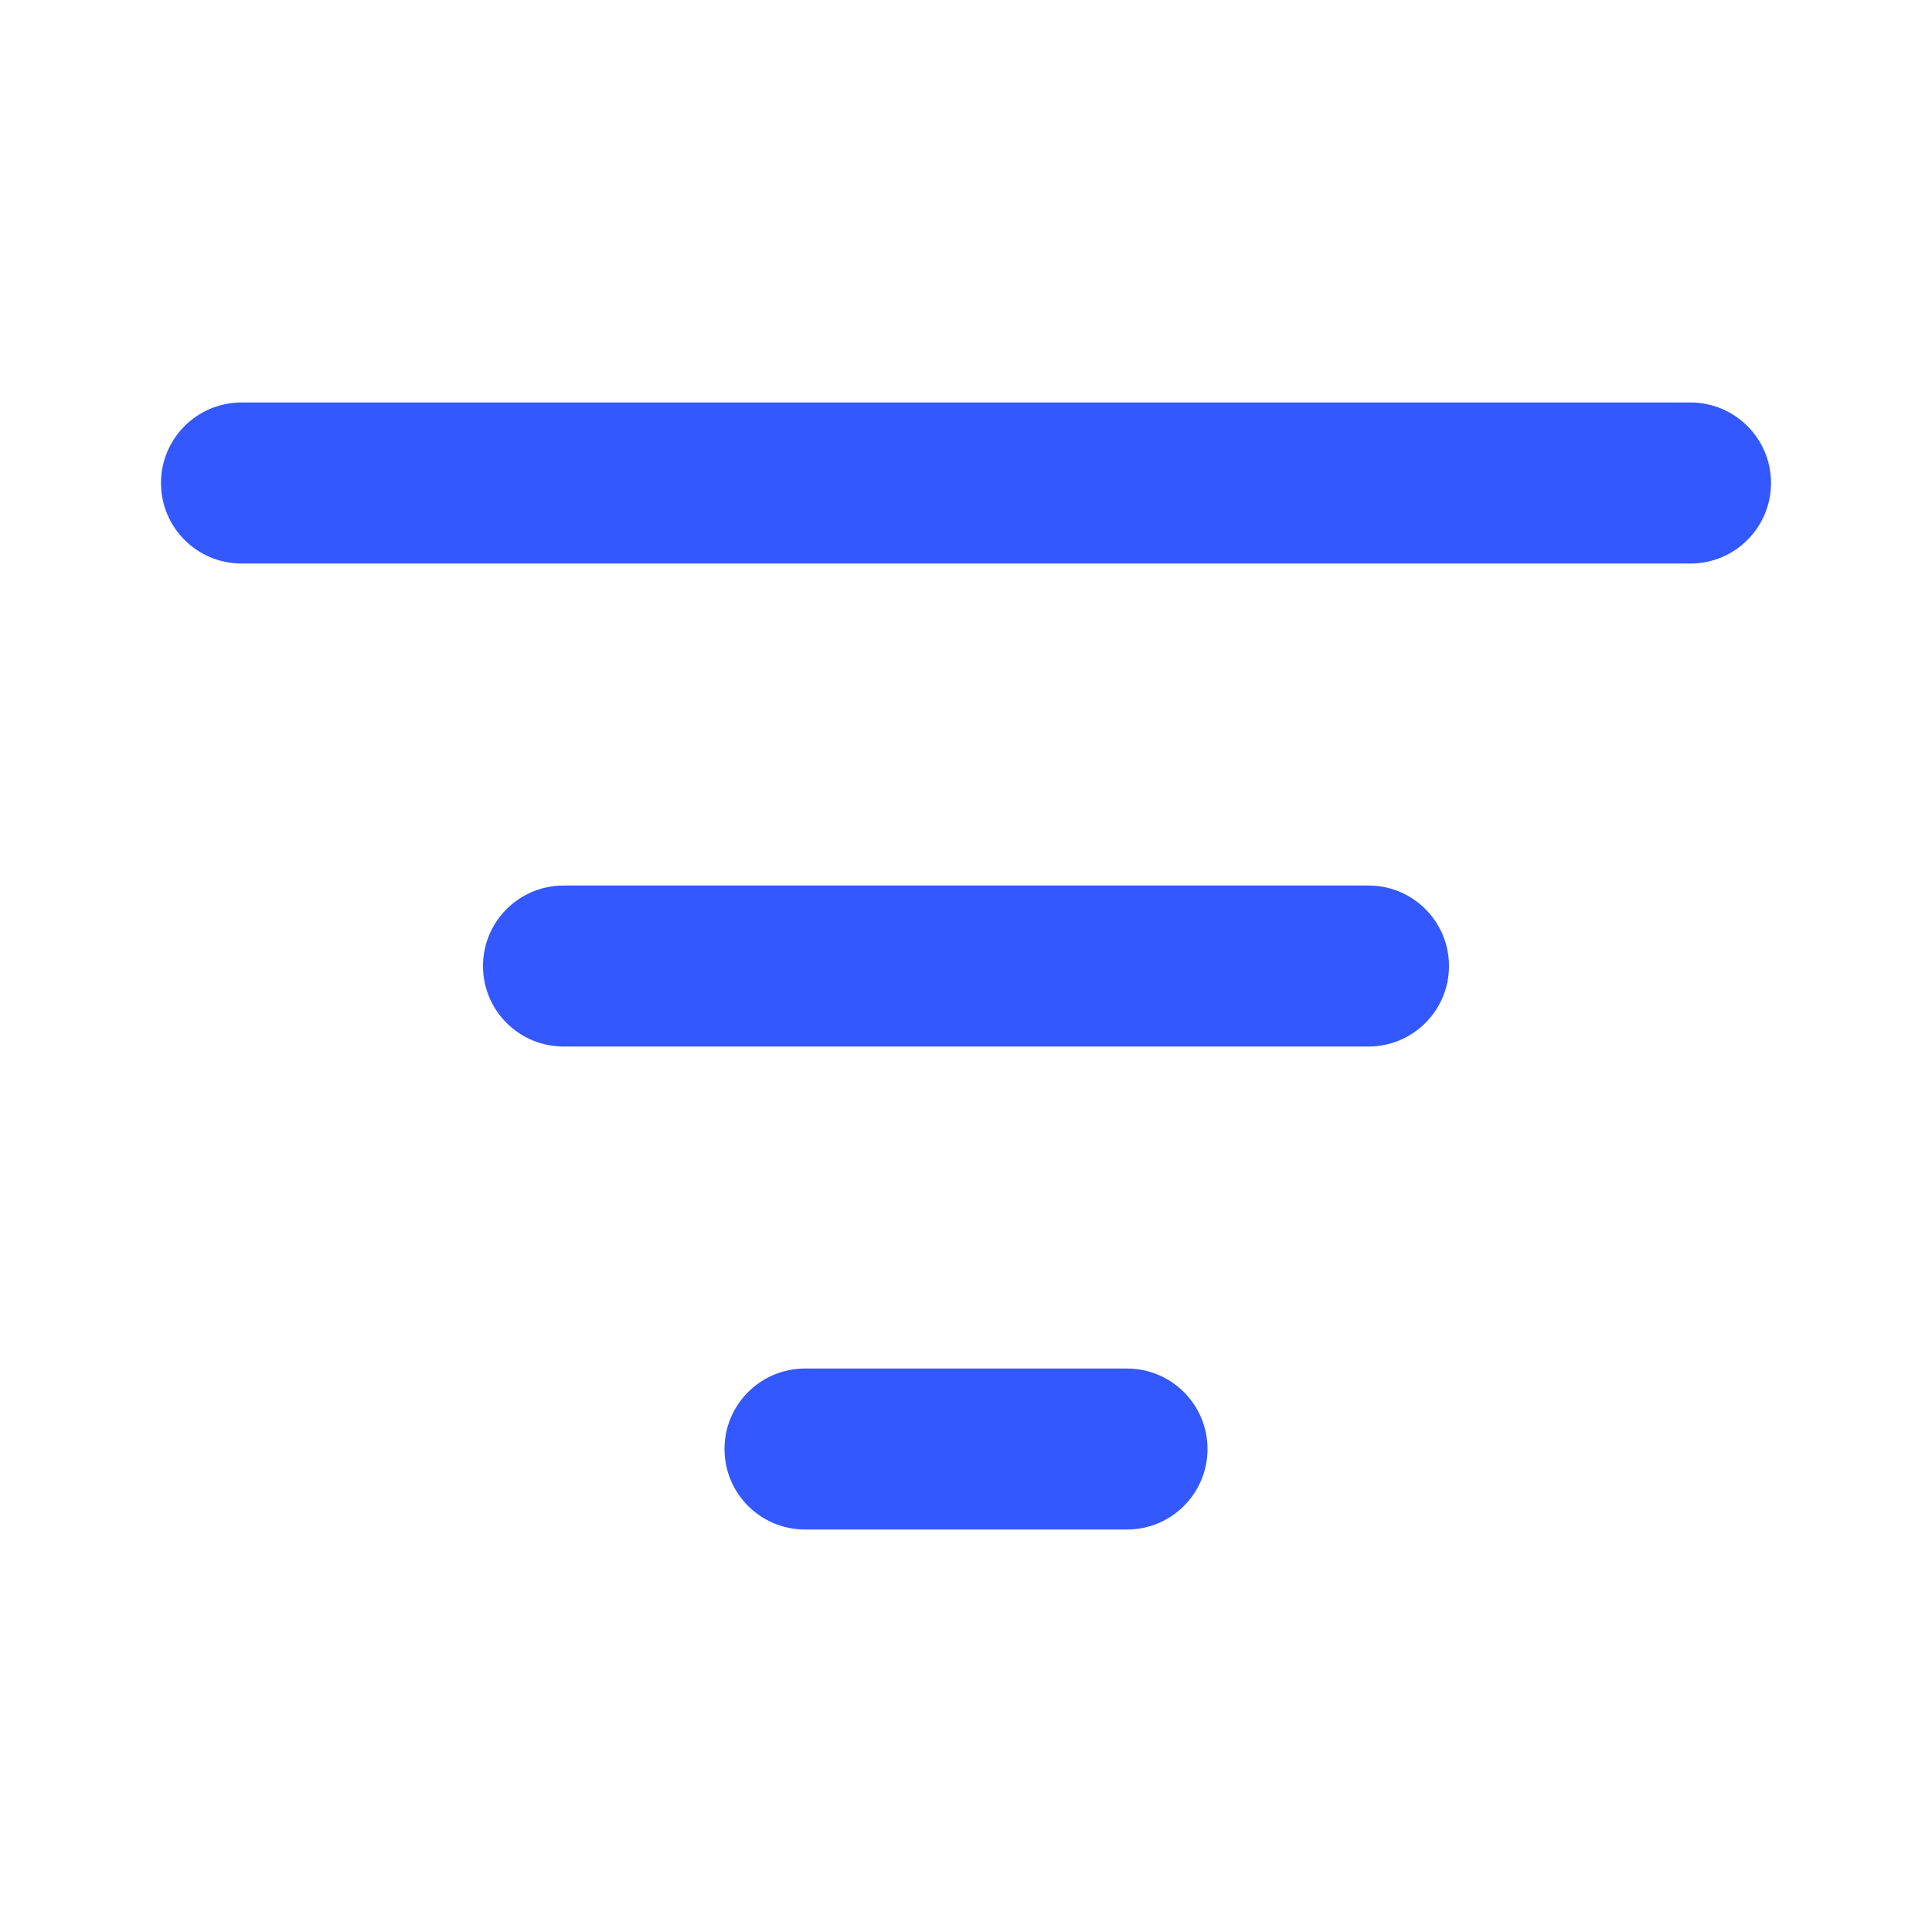
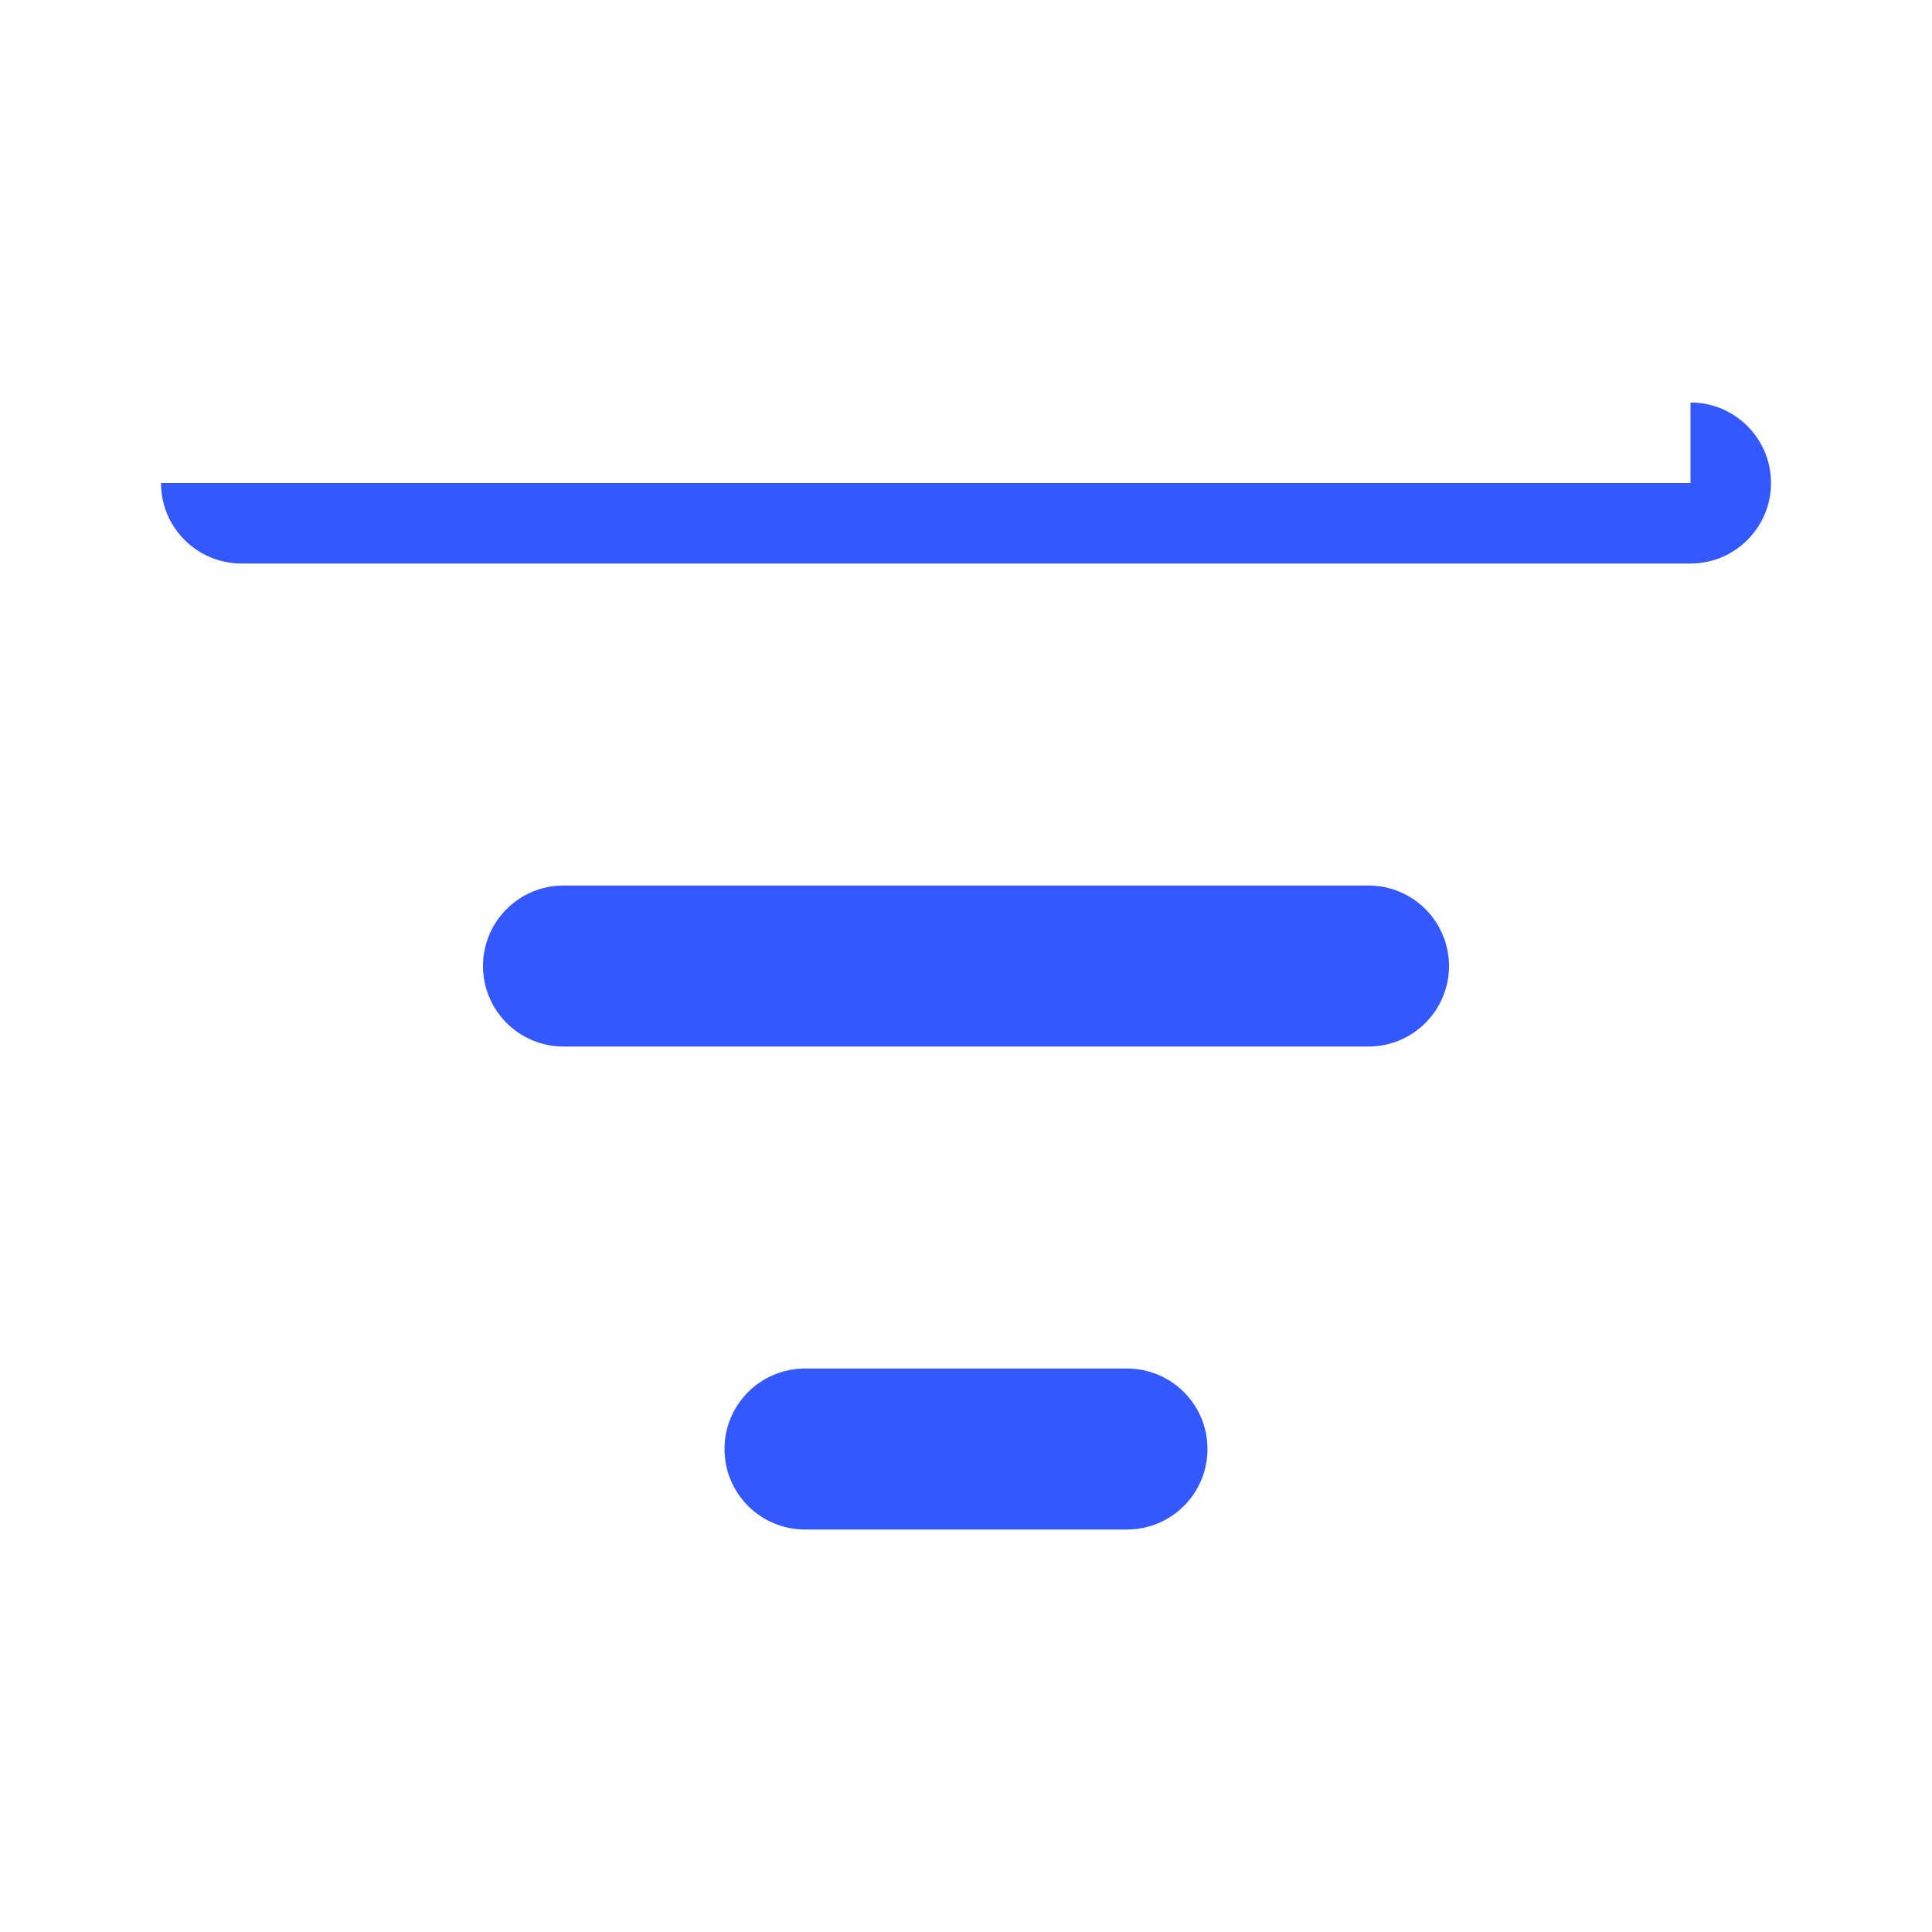
<svg xmlns="http://www.w3.org/2000/svg" width="34" height="34" viewBox="0 0 34 34" fill="none">
-   <path d="M19.833 24.084C20.616 24.084 21.25 24.718 21.25 25.5C21.25 26.283 20.616 26.917 19.833 26.917H14.167C13.384 26.917 12.75 26.283 12.75 25.5C12.75 24.718 13.384 24.084 14.167 24.084H19.833ZM24.083 15.584C24.866 15.584 25.5 16.218 25.5 17C25.5 17.783 24.866 18.417 24.083 18.417H9.917C9.134 18.417 8.5 17.783 8.5 17C8.5 16.218 9.134 15.584 9.917 15.584H24.083ZM29.75 7.083C30.532 7.083 31.167 7.718 31.167 8.5C31.167 9.283 30.532 9.917 29.75 9.917H4.25C3.468 9.917 2.833 9.283 2.833 8.5C2.833 7.718 3.468 7.083 4.25 7.083H29.75Z" fill="#3358FF" />
+   <path d="M19.833 24.084C20.616 24.084 21.25 24.718 21.25 25.5C21.25 26.283 20.616 26.917 19.833 26.917H14.167C13.384 26.917 12.75 26.283 12.75 25.5C12.75 24.718 13.384 24.084 14.167 24.084H19.833ZM24.083 15.584C24.866 15.584 25.5 16.218 25.5 17C25.5 17.783 24.866 18.417 24.083 18.417H9.917C9.134 18.417 8.5 17.783 8.5 17C8.5 16.218 9.134 15.584 9.917 15.584H24.083ZM29.75 7.083C30.532 7.083 31.167 7.718 31.167 8.5C31.167 9.283 30.532 9.917 29.75 9.917H4.25C3.468 9.917 2.833 9.283 2.833 8.5H29.75Z" fill="#3358FF" />
</svg>